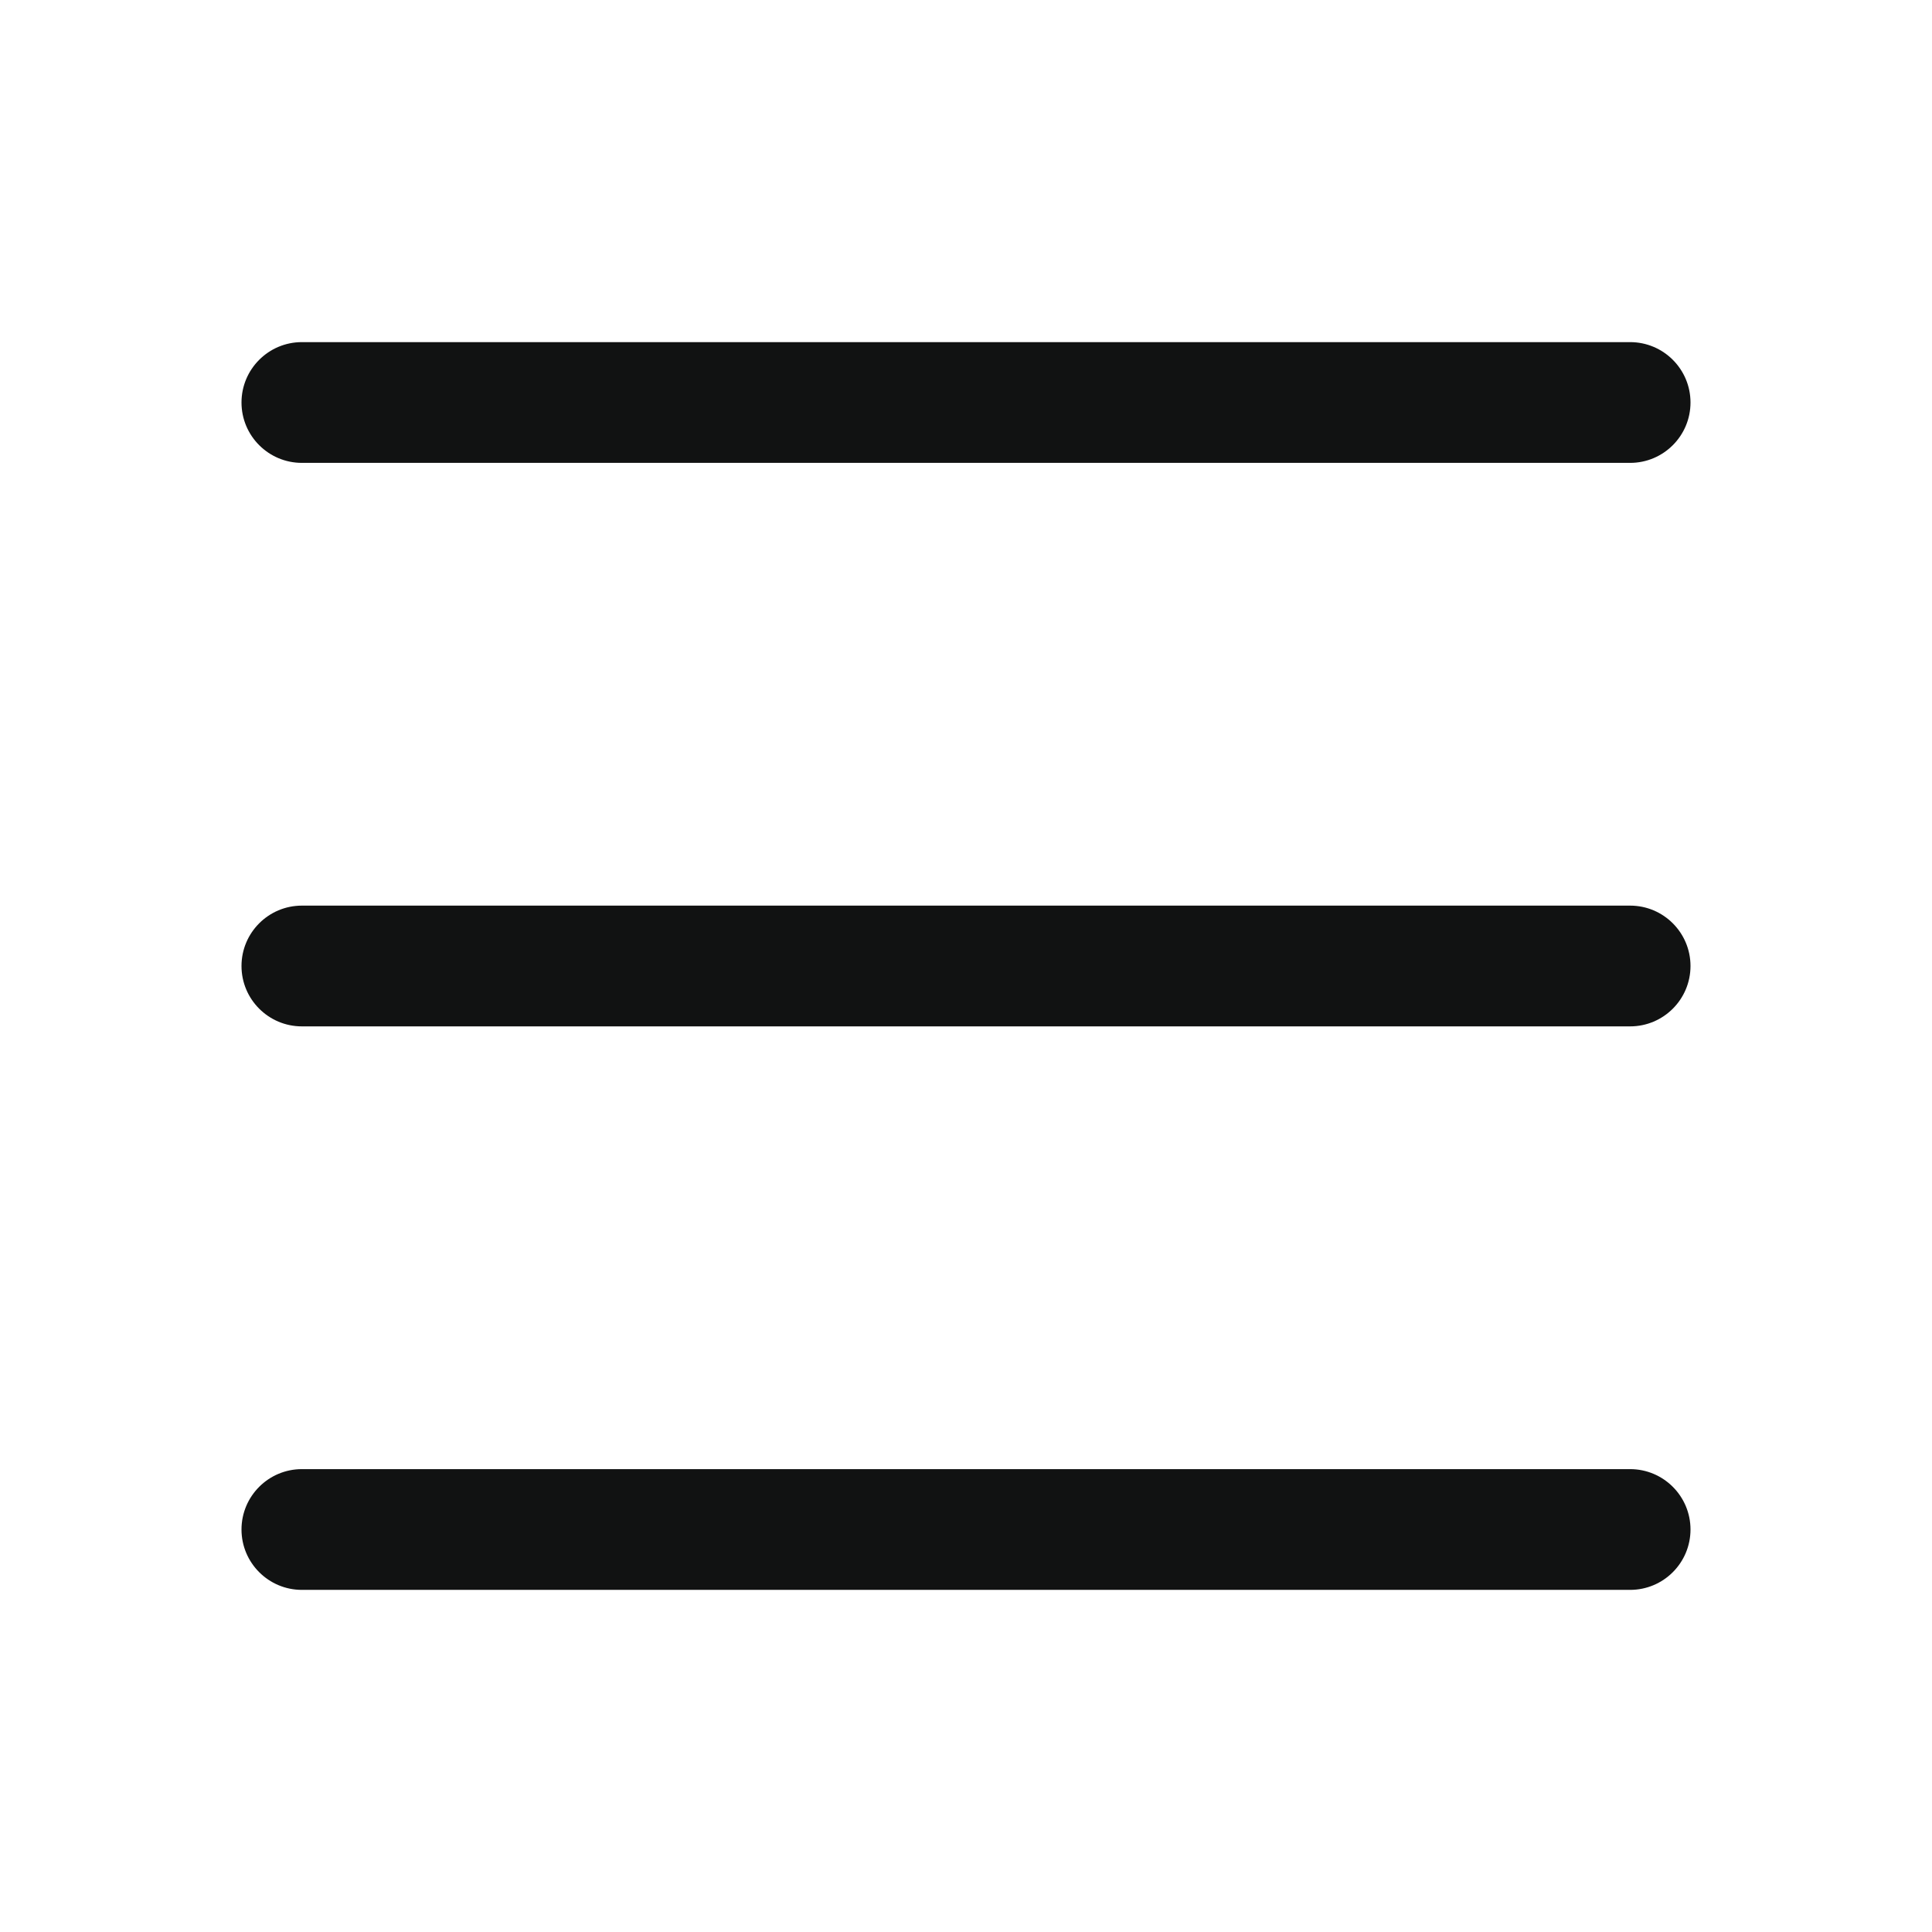
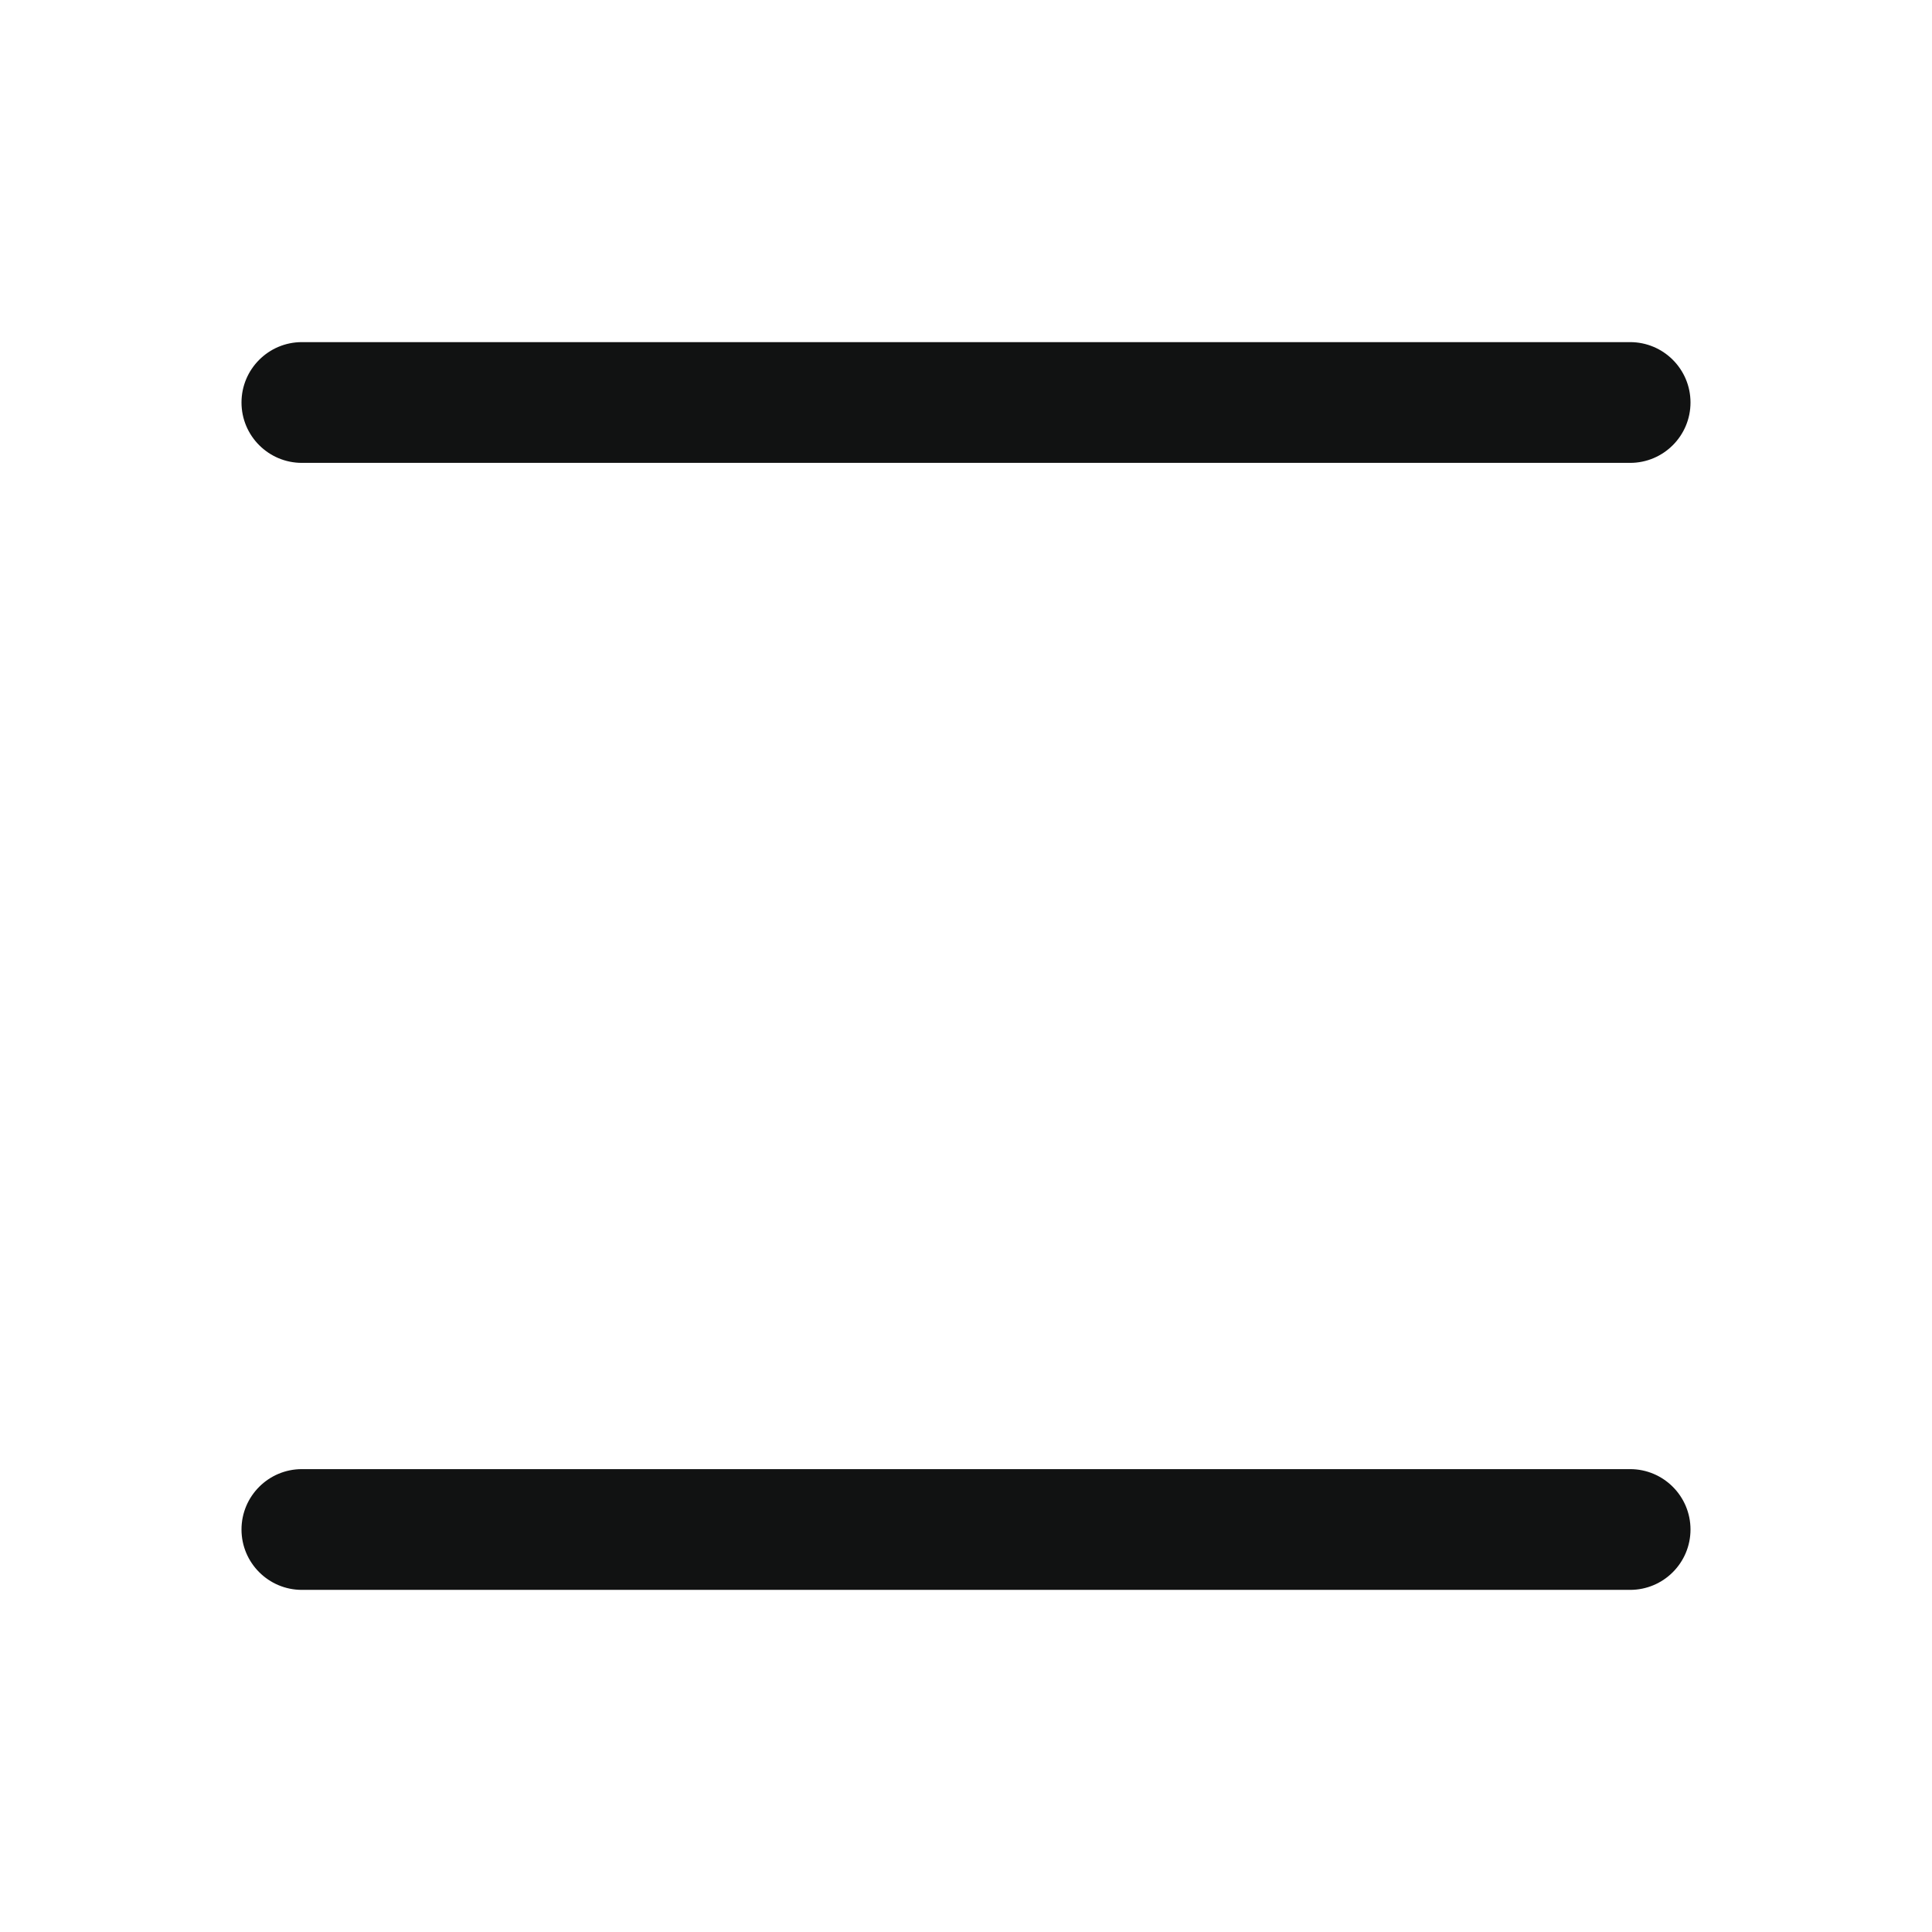
<svg xmlns="http://www.w3.org/2000/svg" viewBox="0 0 24.00 24.00" data-guides="{&quot;vertical&quot;:[],&quot;horizontal&quot;:[]}">
  <defs />
  <path fill="#111212" stroke="none" fill-opacity="1" stroke-width="1" stroke-opacity="1" id="tSvg153118056bc" title="Path 4" d="M3.75 4.25C3.336 4.25 3 4.586 3 5C3 5.414 3.336 5.75 3.75 5.75C9.25 5.75 14.75 5.75 20.25 5.75C20.664 5.75 21 5.414 21 5C21 4.586 20.664 4.25 20.25 4.25C14.75 4.25 9.25 4.25 3.75 4.25Z" />
-   <path fill="#111212" stroke="none" fill-opacity="1" stroke-width="1" stroke-opacity="1" id="tSvg344da07888" title="Path 5" d="M3 12C3 11.586 3.336 11.25 3.75 11.25C9.25 11.25 14.75 11.25 20.25 11.25C20.664 11.25 21 11.586 21 12C21 12.414 20.664 12.75 20.25 12.75C14.75 12.75 9.25 12.75 3.75 12.75C3.336 12.75 3 12.414 3 12Z" />
  <path fill="#111212" stroke="none" fill-opacity="1" stroke-width="1" stroke-opacity="1" id="tSvgd70633c673" title="Path 6" d="M3 19C3 18.586 3.336 18.25 3.75 18.25C9.25 18.25 14.75 18.25 20.25 18.25C20.664 18.25 21 18.586 21 19C21 19.414 20.664 19.75 20.25 19.75C14.75 19.75 9.25 19.75 3.75 19.75C3.336 19.75 3 19.414 3 19Z" />
</svg>